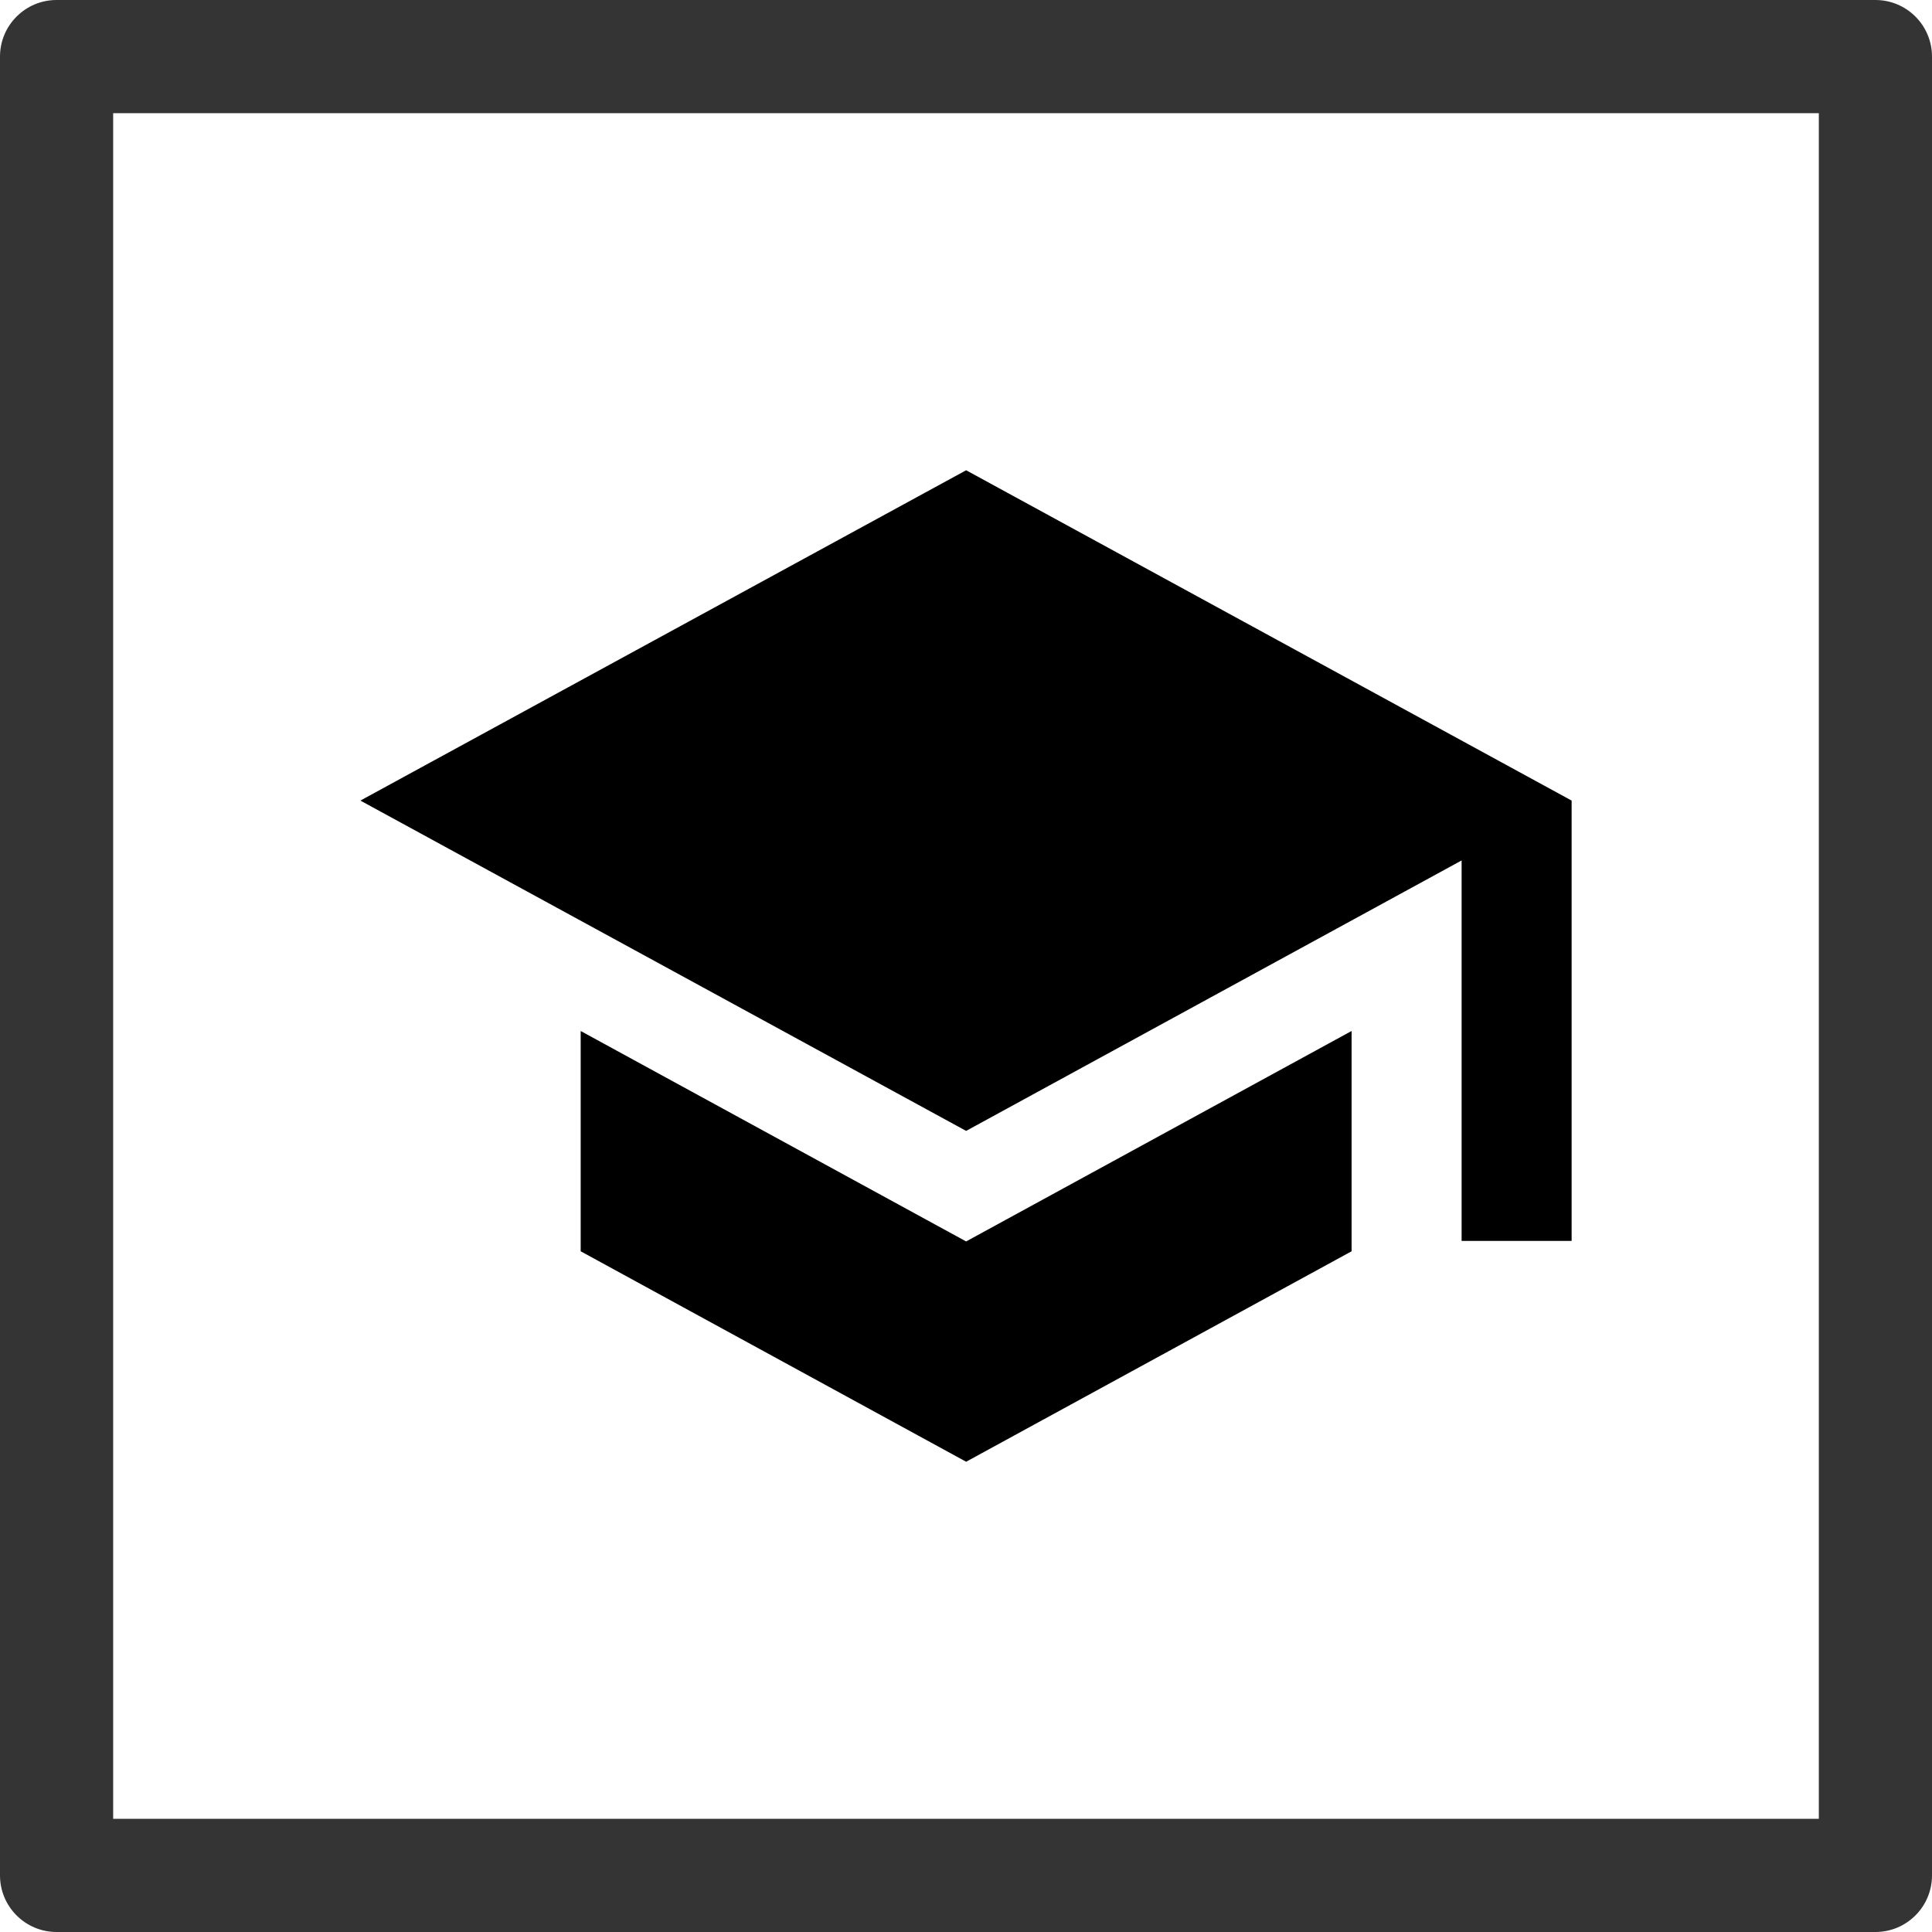
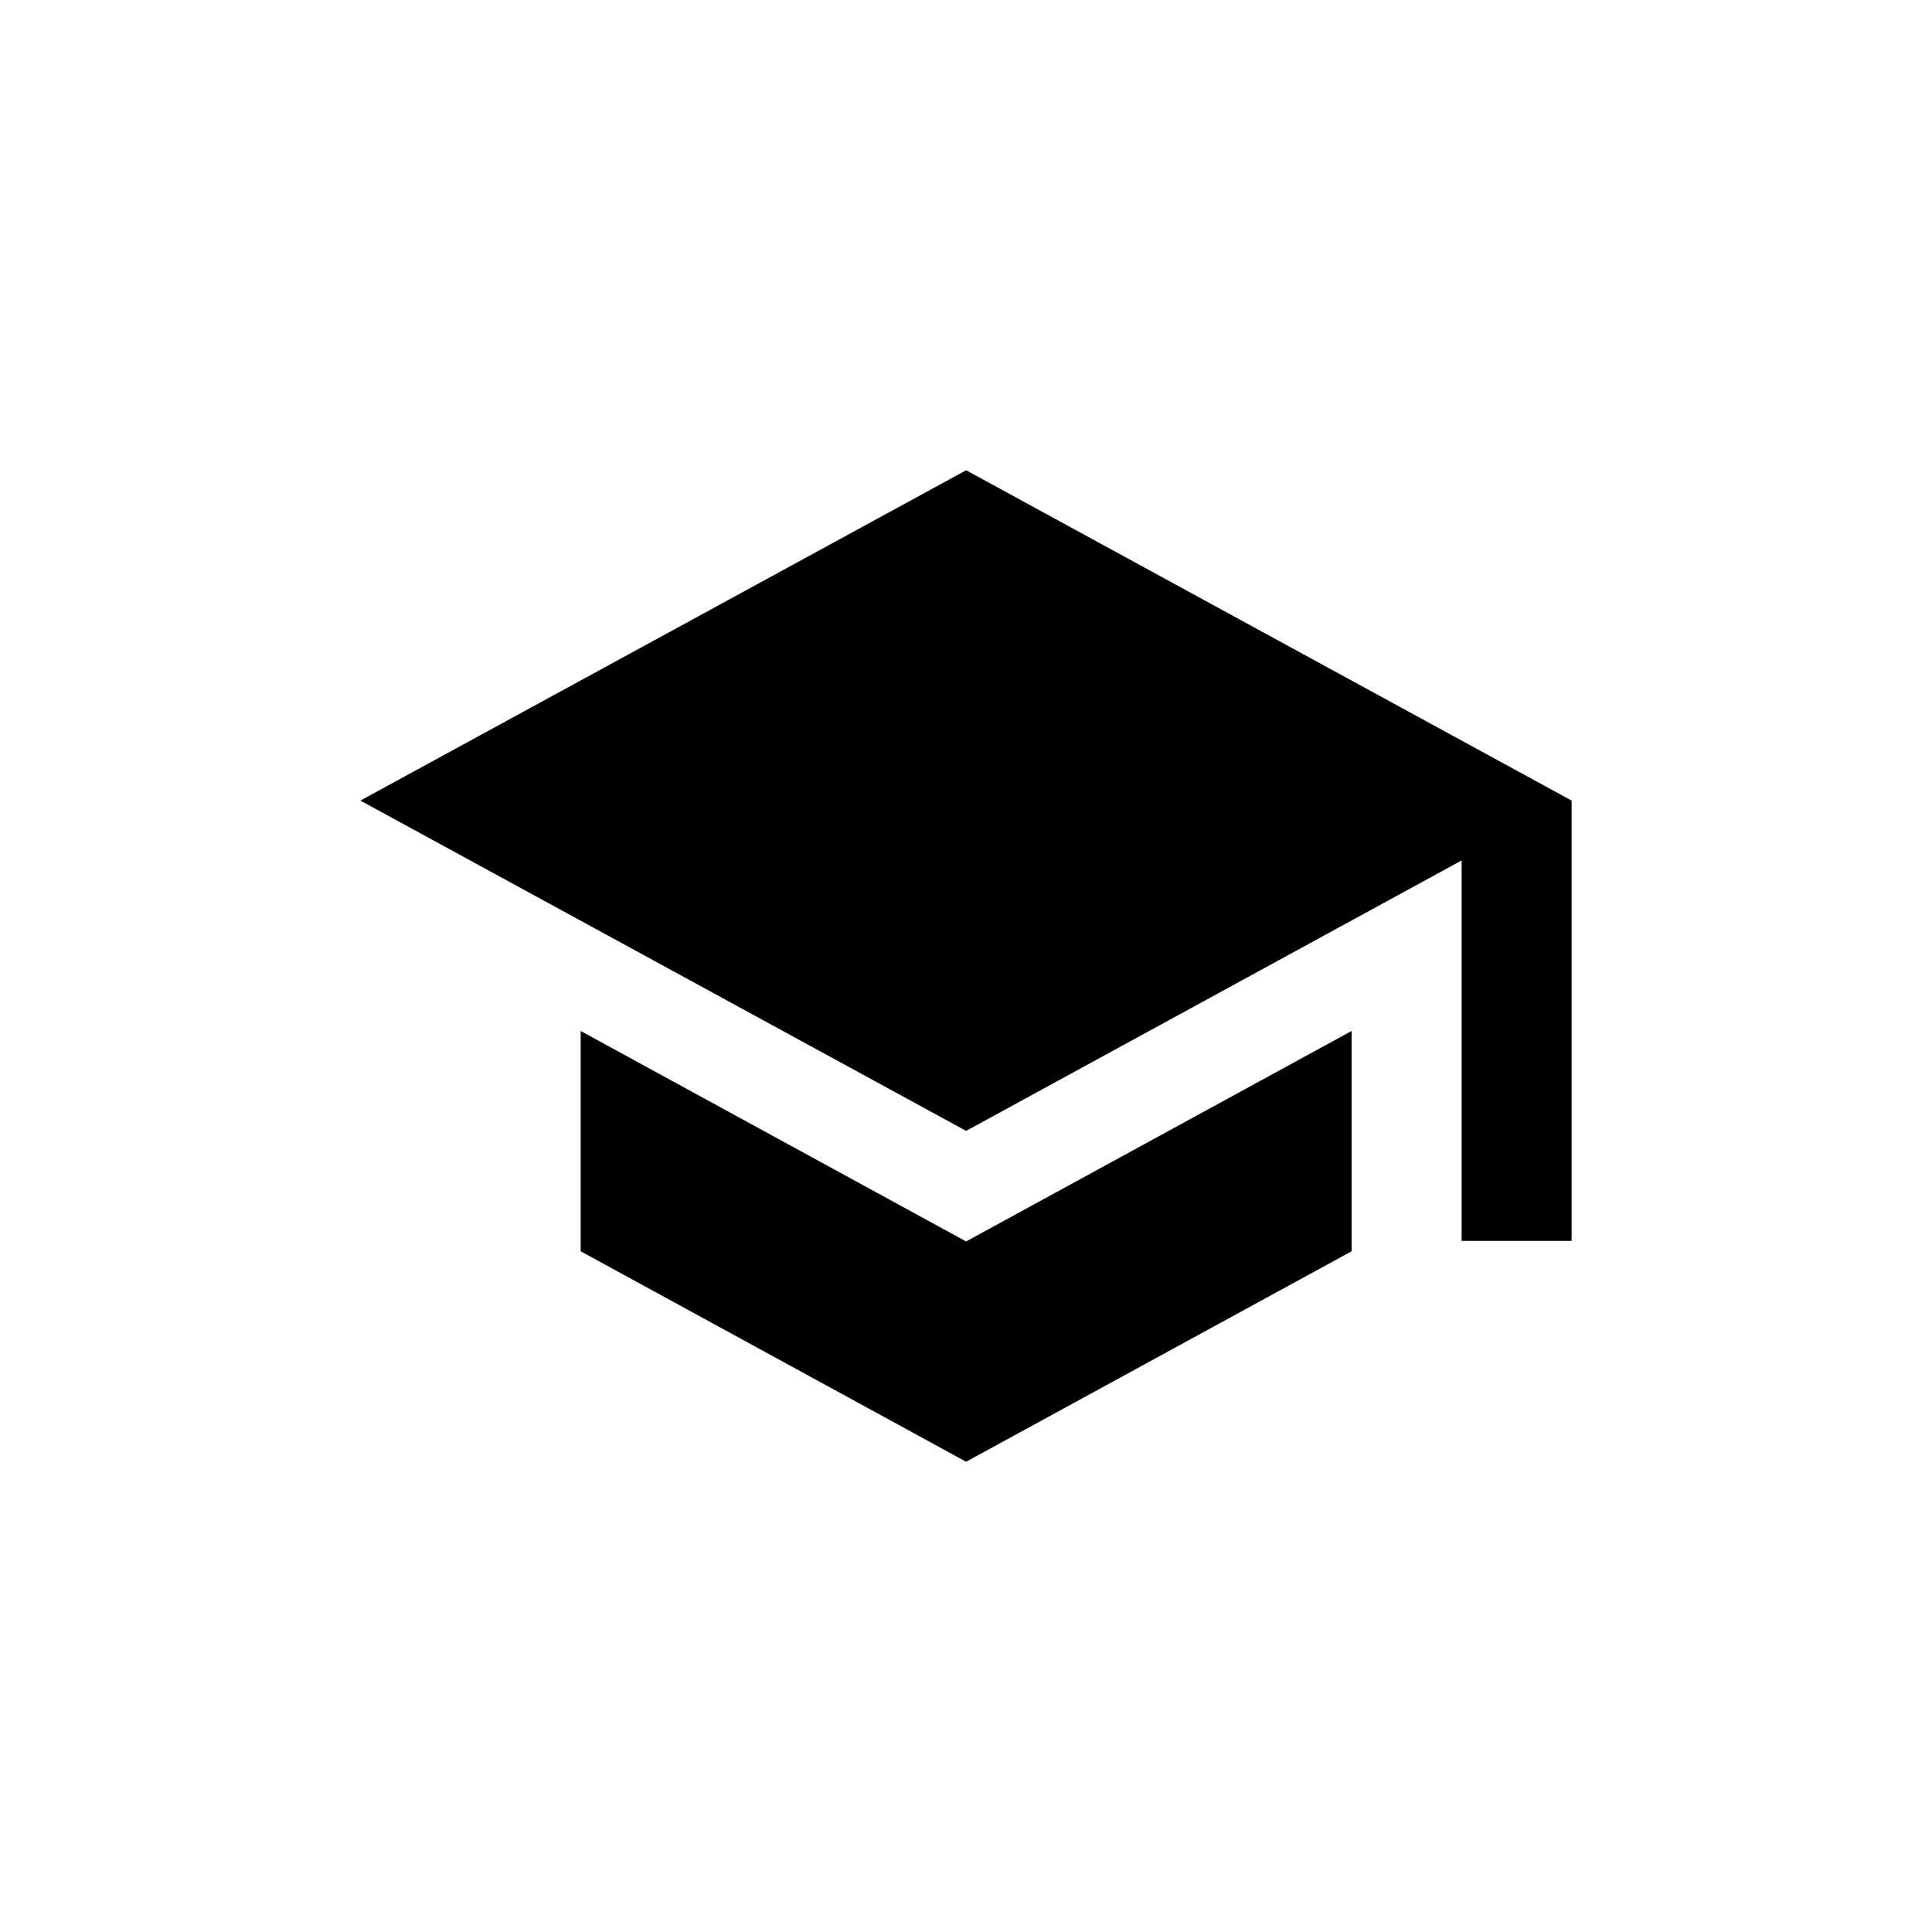
<svg xmlns="http://www.w3.org/2000/svg" id="Ebene_1" data-name="Ebene 1" viewBox="0 0 147.16 147.16">
  <defs>
    <style>
      .cls-1 {
        fill: #343434;
      }
    </style>
  </defs>
  <g id="Gruppe_136" data-name="Gruppe 136">
    <g id="Gruppe_72" data-name="Gruppe 72">
-       <path id="Pfad_46" data-name="Pfad 46" class="cls-1" d="m142.85,0H4.31C1.93,0,0,1.93,0,4.31v138.54c0,2.38,1.93,4.31,4.31,4.31h138.54c2.38,0,4.31-1.93,4.31-4.31h0V4.31C147.16,1.93,145.23,0,142.85,0t0,0m-4.31,132.44v6.1H8.62V8.62h129.92v123.82Z" />
-     </g>
+       </g>
  </g>
  <path id="Icon_metro-school" data-name="Icon metro-school" d="m44.23,78.53v16.78l29.36,16.03,29.36-16.03v-16.78l-29.36,16.03s-29.36-16.03-29.36-16.03Zm29.36-42.71l-46.14,25.16,46.14,25.16,37.74-20.6v28.98h8.38v-33.54l-46.12-25.16Z" />
</svg>